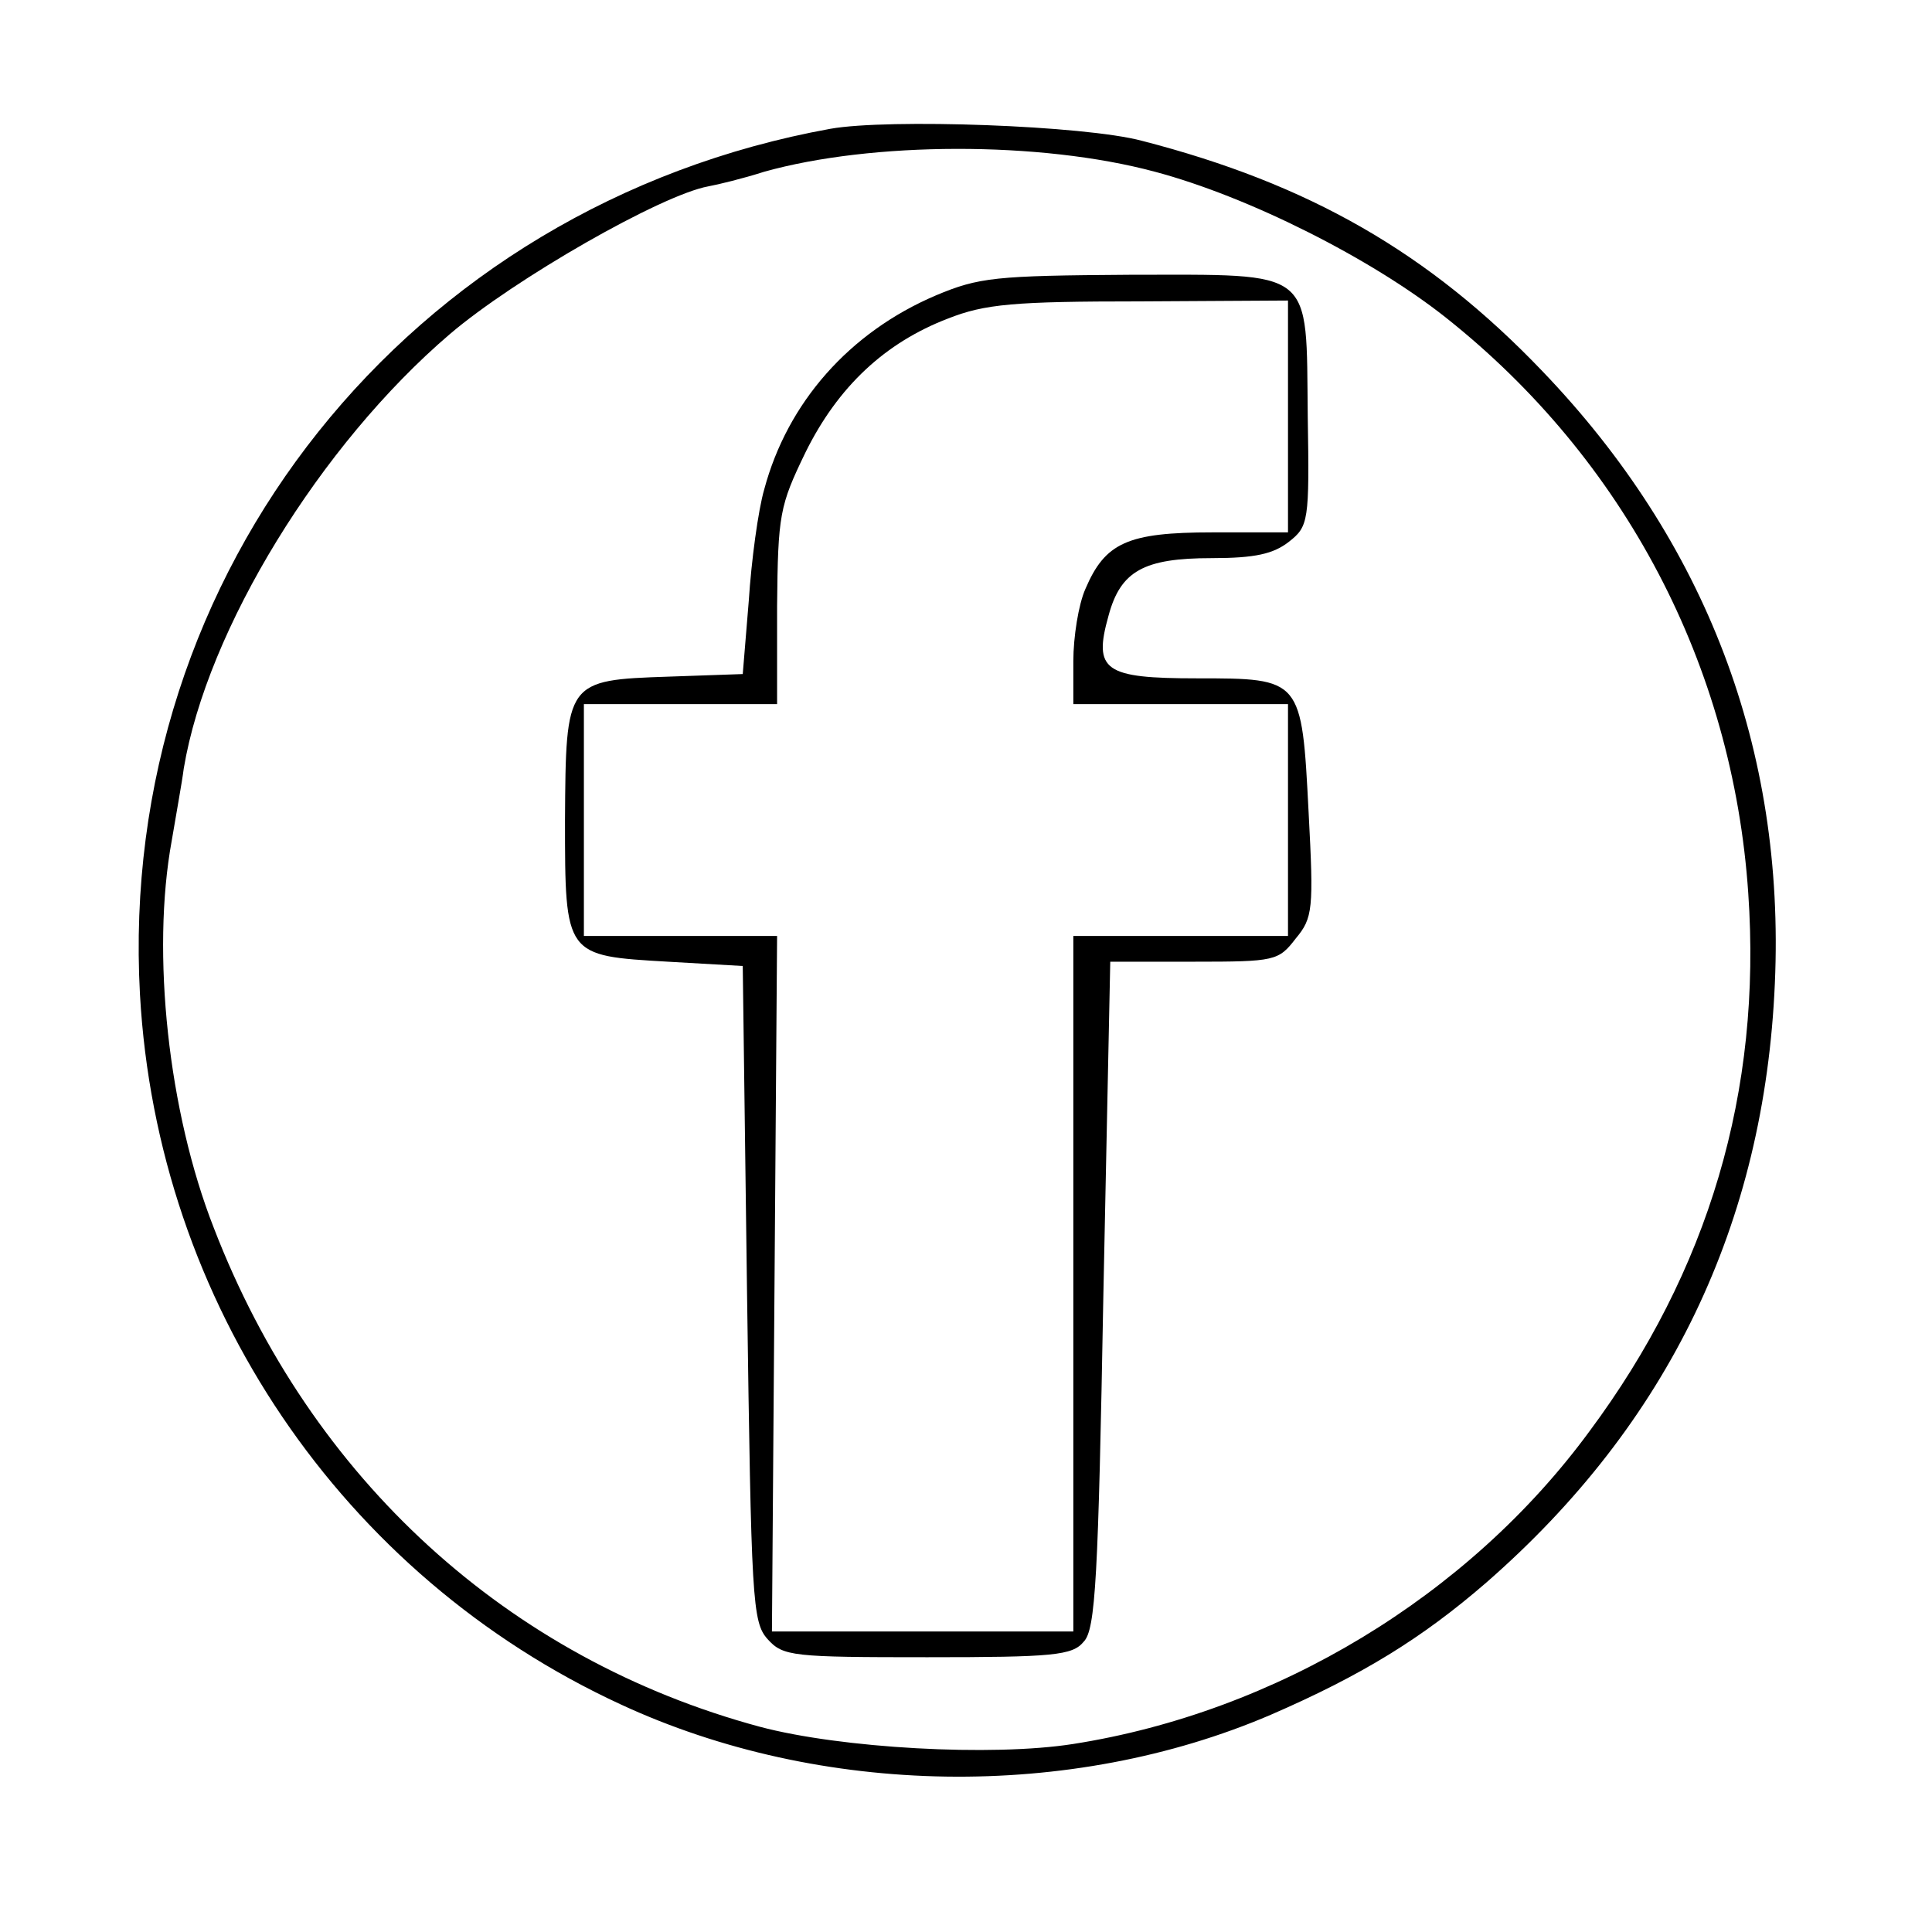
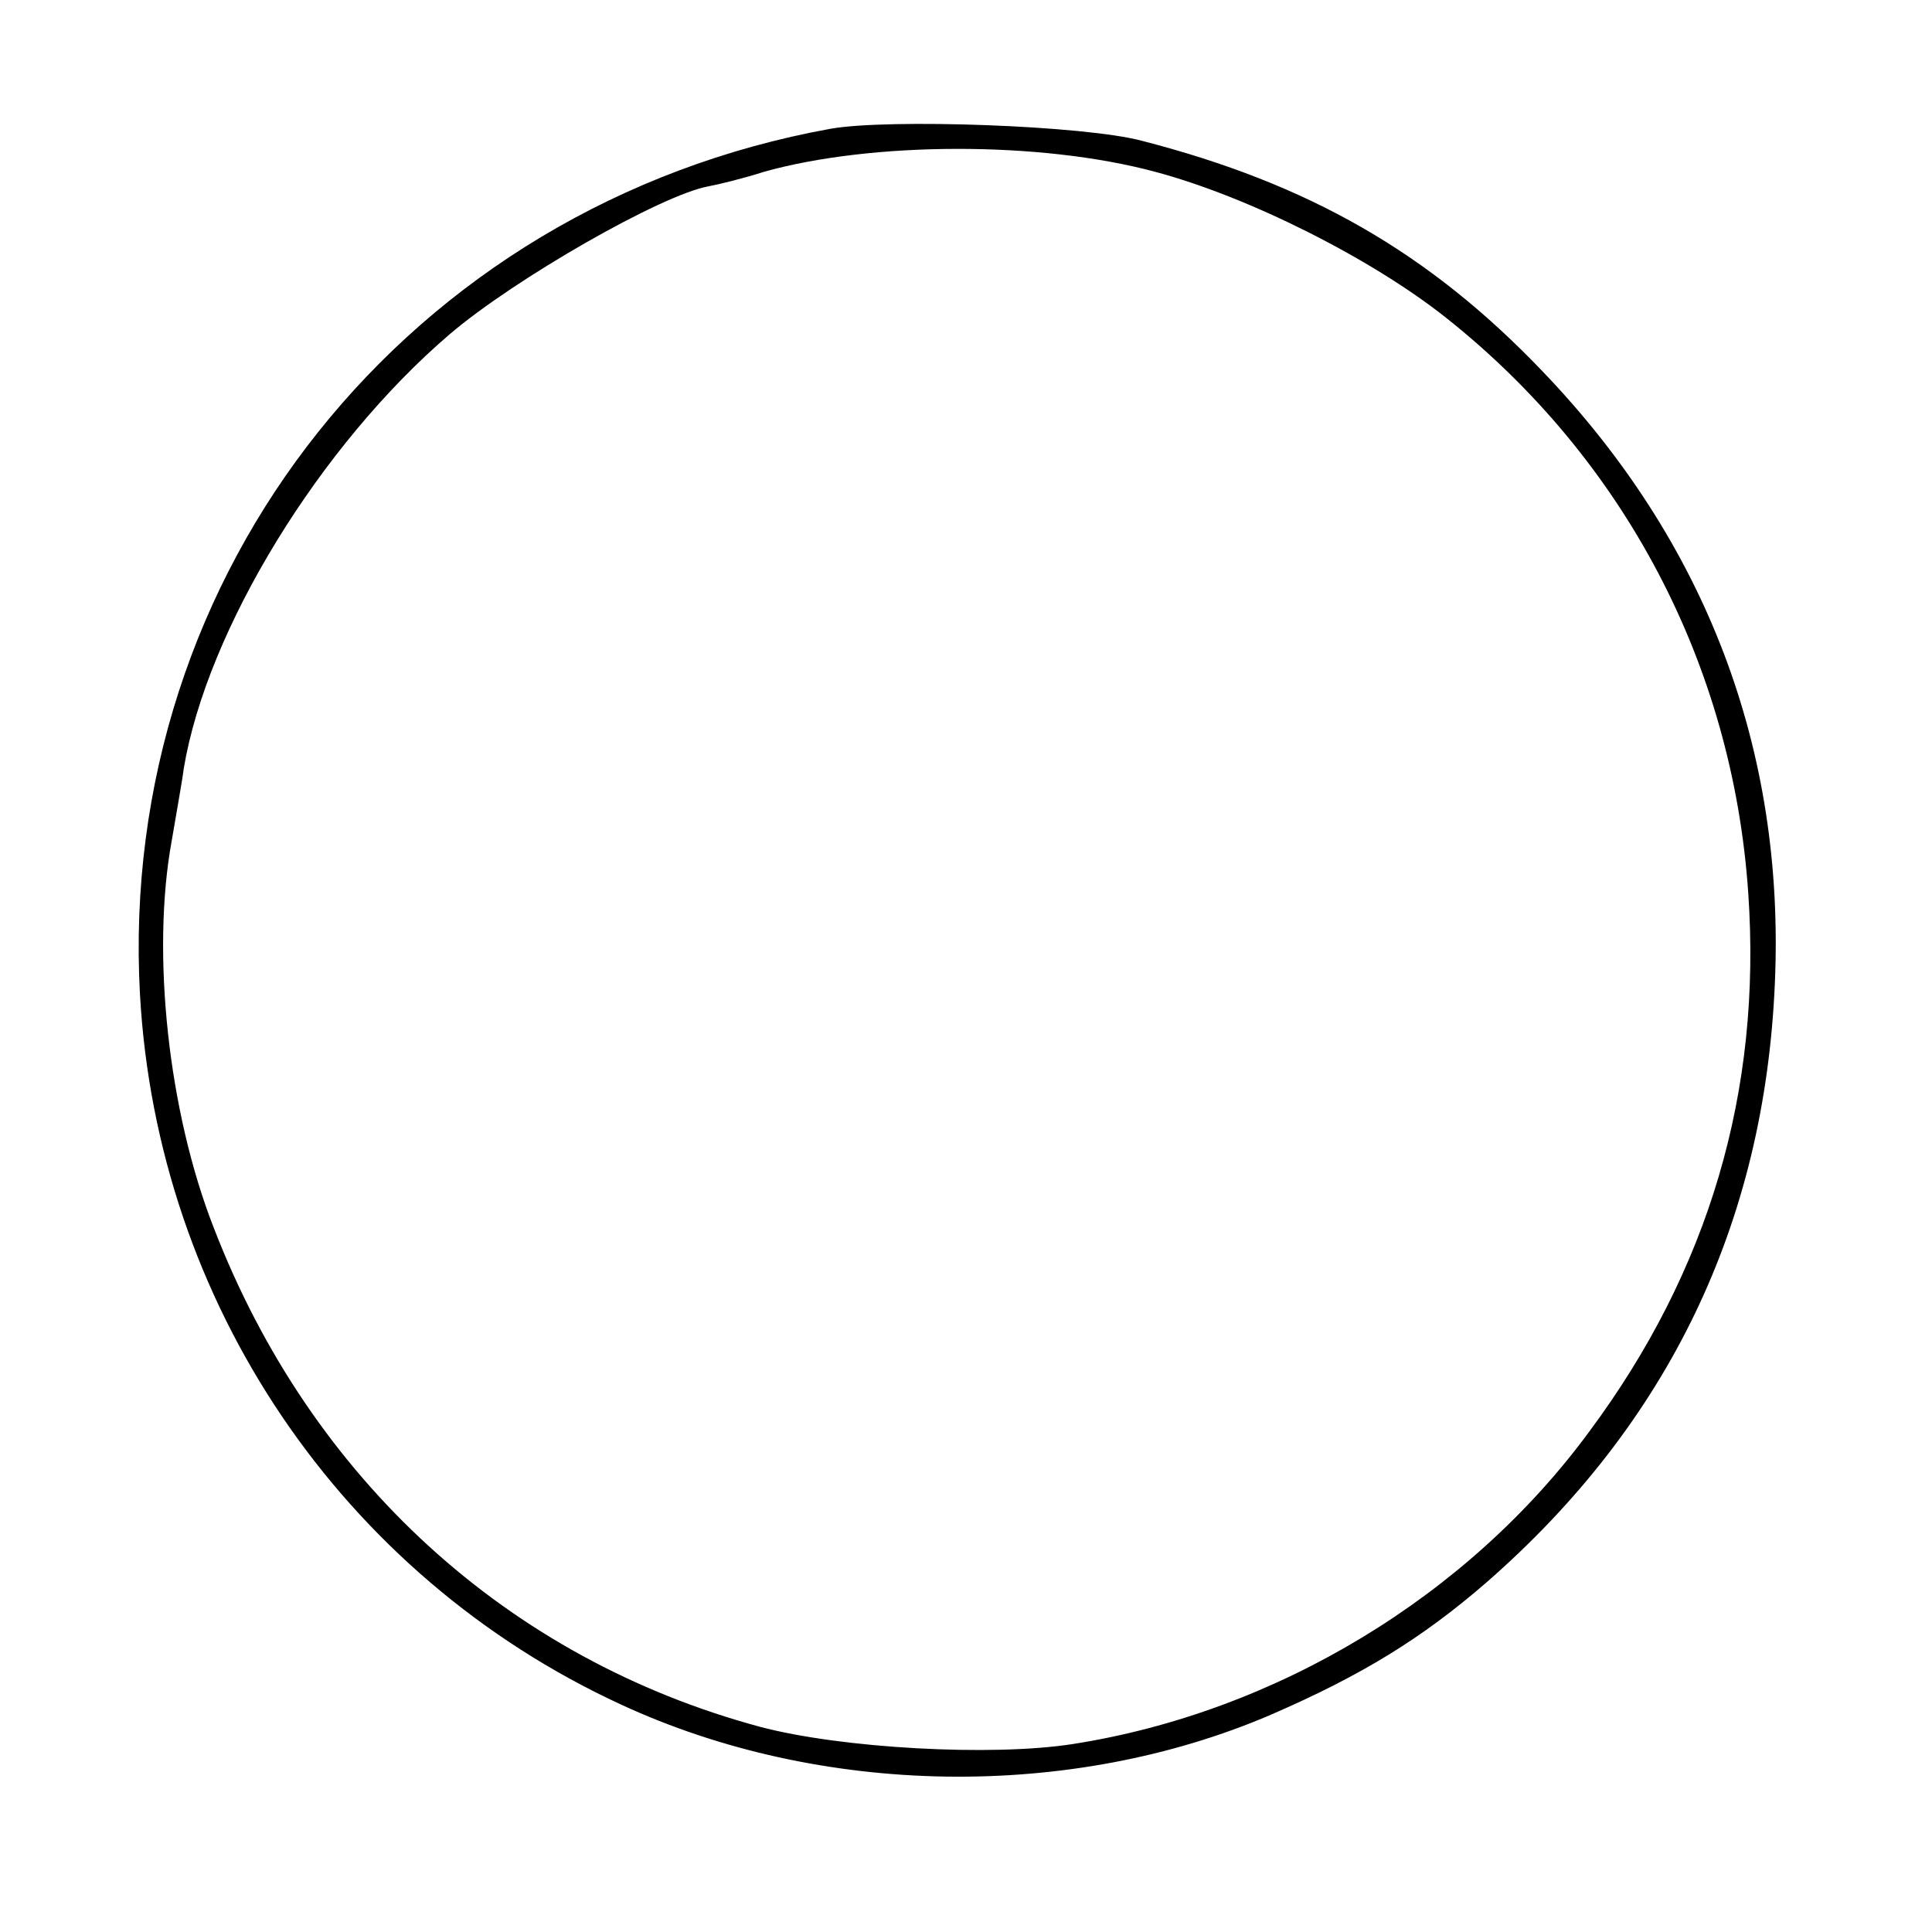
<svg xmlns="http://www.w3.org/2000/svg" version="1.0" width="225pt" height="225pt" viewBox="0 0 225 225" preserveAspectRatio="xMidYMid meet">
  <g transform="translate(0,225) scale(0.1,-0.1)" fill="#000000" stroke="none">
    <path d="M967 2100 c-491 -89 -831 -516 -804 -1008 20 -359 235 -677 560 -827 233 -108 524 -112 757 -12 106 46 176 89 251 154 212 185 324 418 336 698 12 272 -80 514 -271 713 -132 138 -272 218 -466 268 -67 18 -296 26 -363 14z m378 -50 c109 -29 252 -101 339 -170 208 -165 334 -405 352 -670 16 -231 -46 -440 -185 -627 -141 -192 -365 -327 -601 -364 -95 -15 -271 -5 -365 20 -293 79 -523 288 -636 581 -53 135 -73 320 -49 451 5 30 12 68 14 84 27 162 159 377 310 506 75 64 246 162 301 172 11 2 40 9 65 17 125 35 321 36 455 0z" />
-     <path d="M1090 1906 c-101 -43 -173 -125 -200 -226 -7 -24 -15 -83 -18 -130 l-7 -85 -86 -3 c-120 -4 -120 -5 -121 -167 0 -159 0 -158 120 -165 l87 -5 5 -381 c5 -358 6 -383 24 -403 18 -20 29 -21 186 -21 146 0 169 2 182 18 14 14 17 75 23 405 l8 387 98 0 c94 0 98 1 118 27 20 24 21 34 15 147 -8 156 -8 156 -130 156 -108 0 -121 9 -103 73 14 52 41 67 120 67 51 0 72 5 90 19 23 18 24 24 22 146 -2 174 10 165 -207 165 -157 -1 -176 -3 -226 -24z m410 -141 l0 -135 -88 0 c-99 0 -125 -12 -148 -66 -8 -18 -14 -56 -14 -84 l0 -50 125 0 125 0 0 -135 0 -135 -125 0 -125 0 0 -405 0 -405 -176 0 -175 0 3 405 3 405 -112 0 -113 0 0 135 0 135 113 0 112 0 0 114 c1 107 3 117 33 179 38 77 93 128 166 156 43 17 77 20 224 20 l172 1 0 -135z" />
  </g>
</svg>